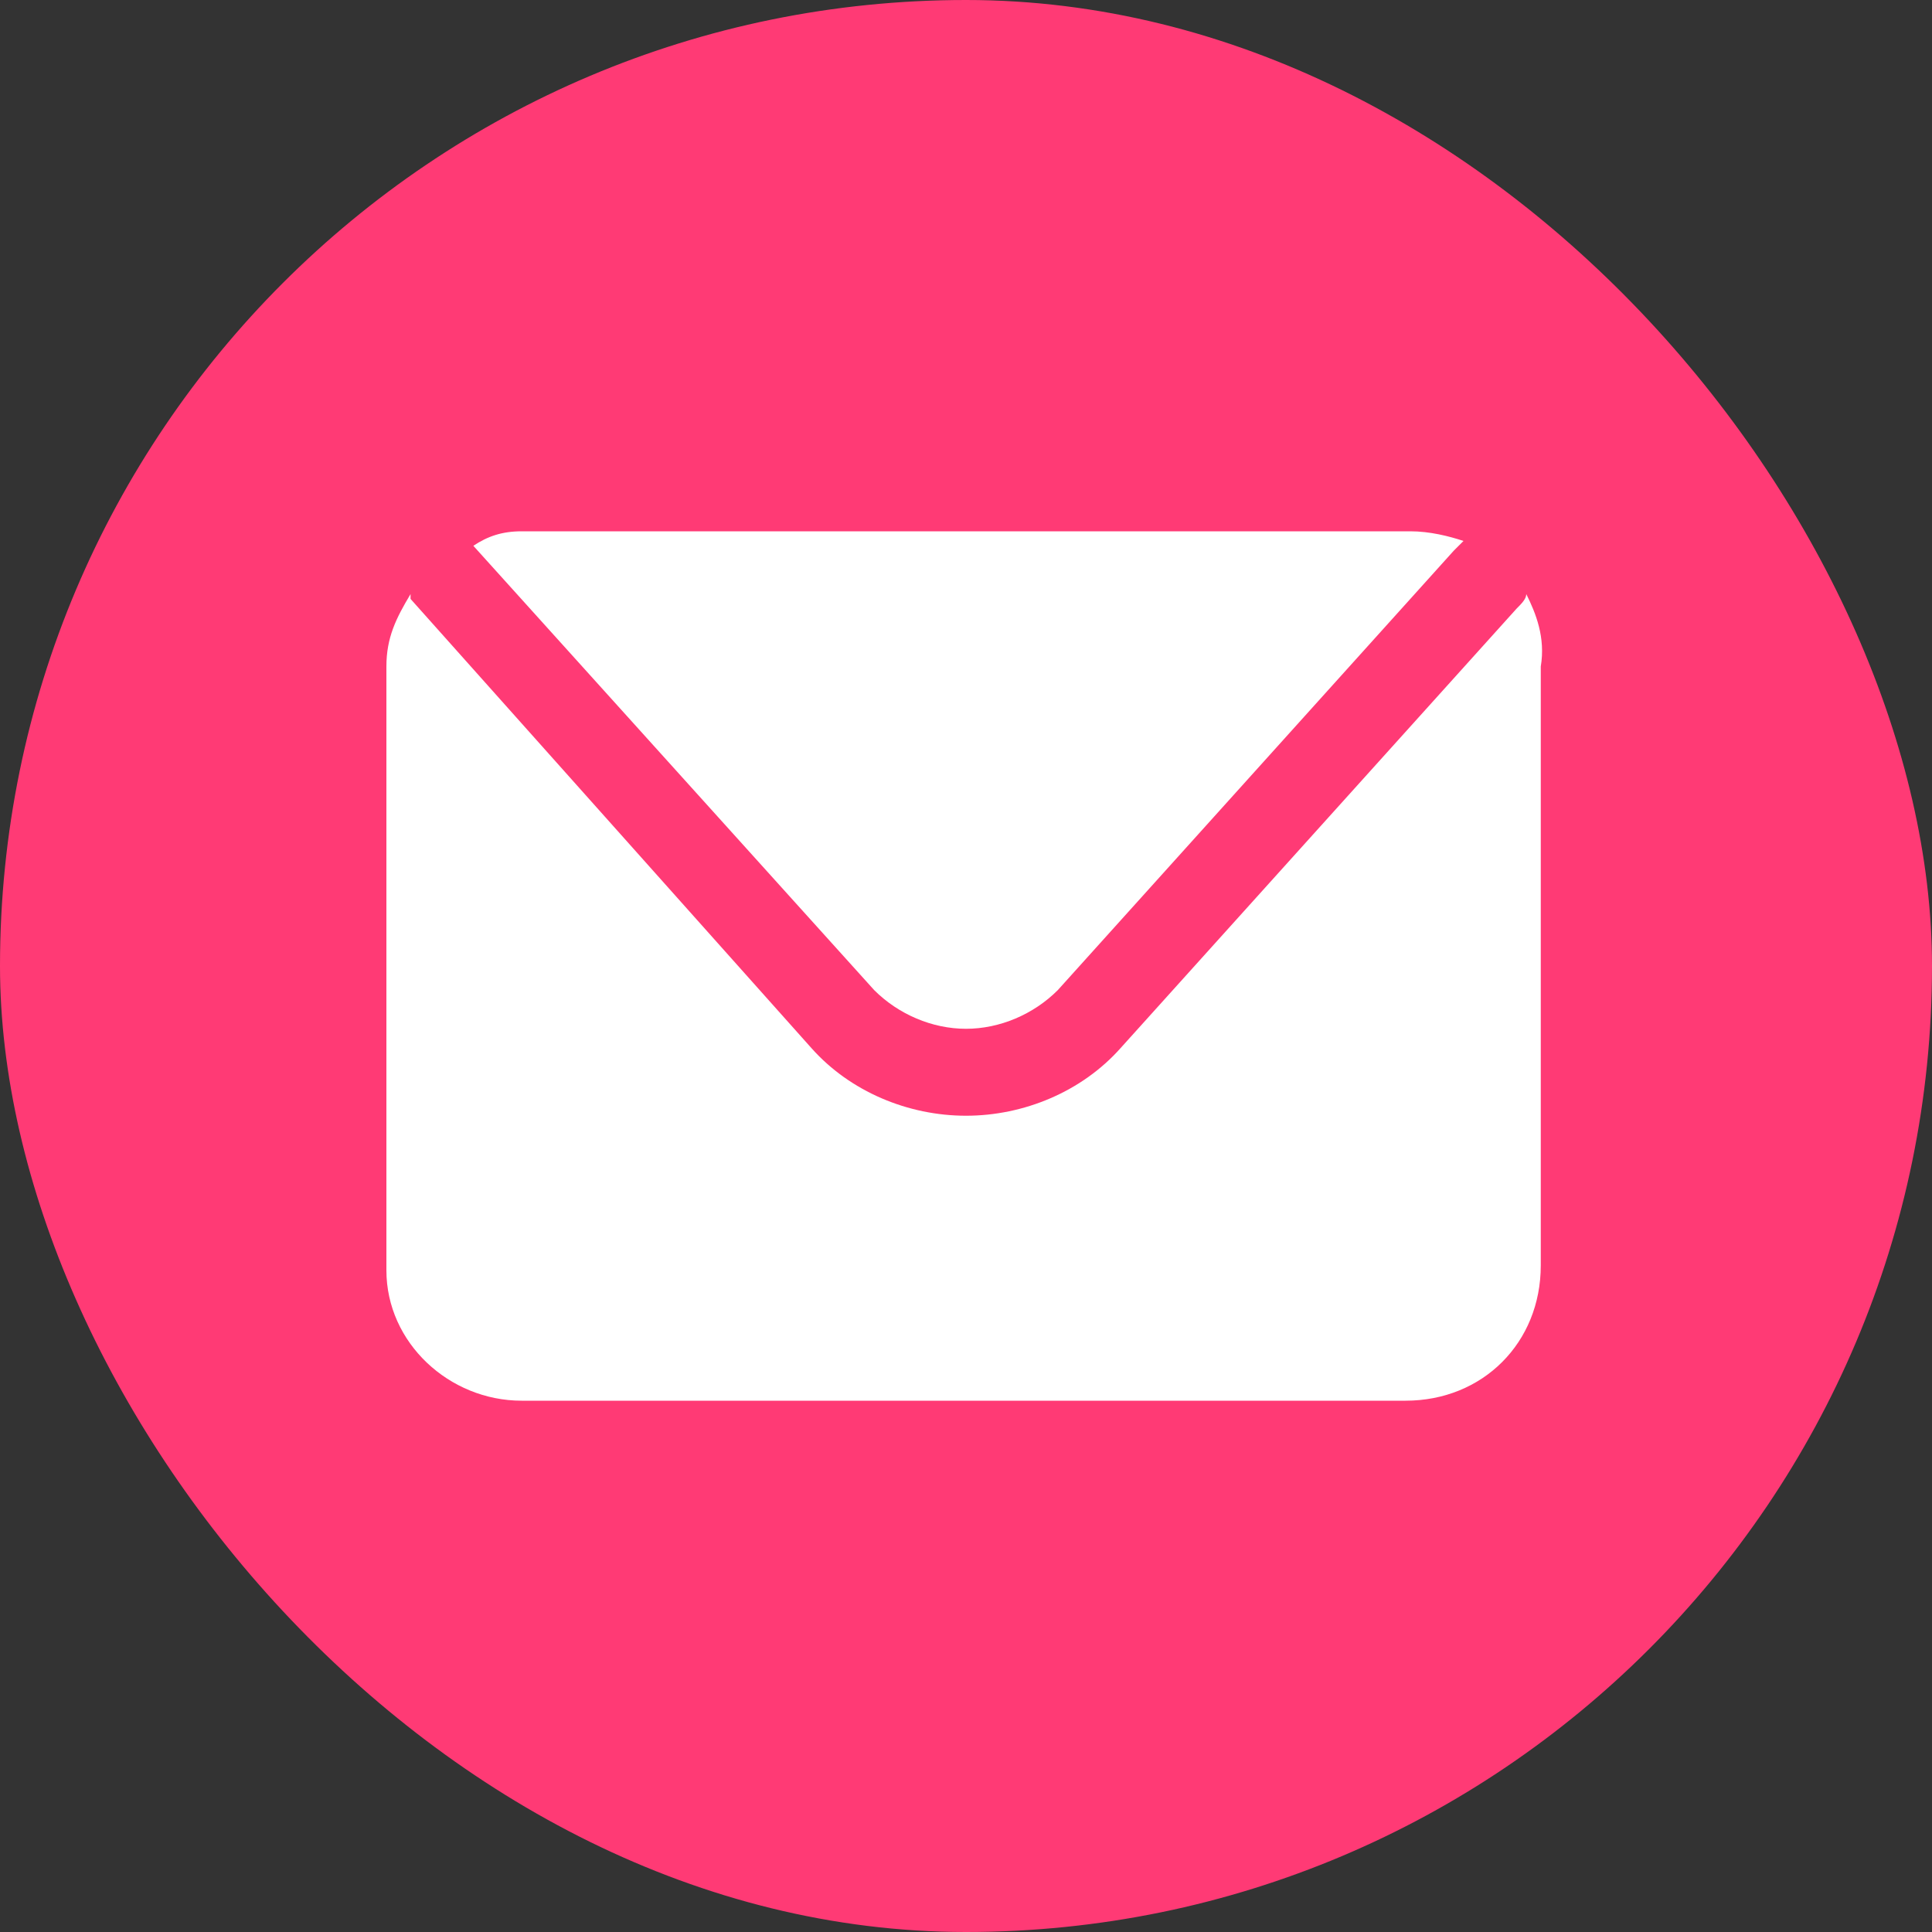
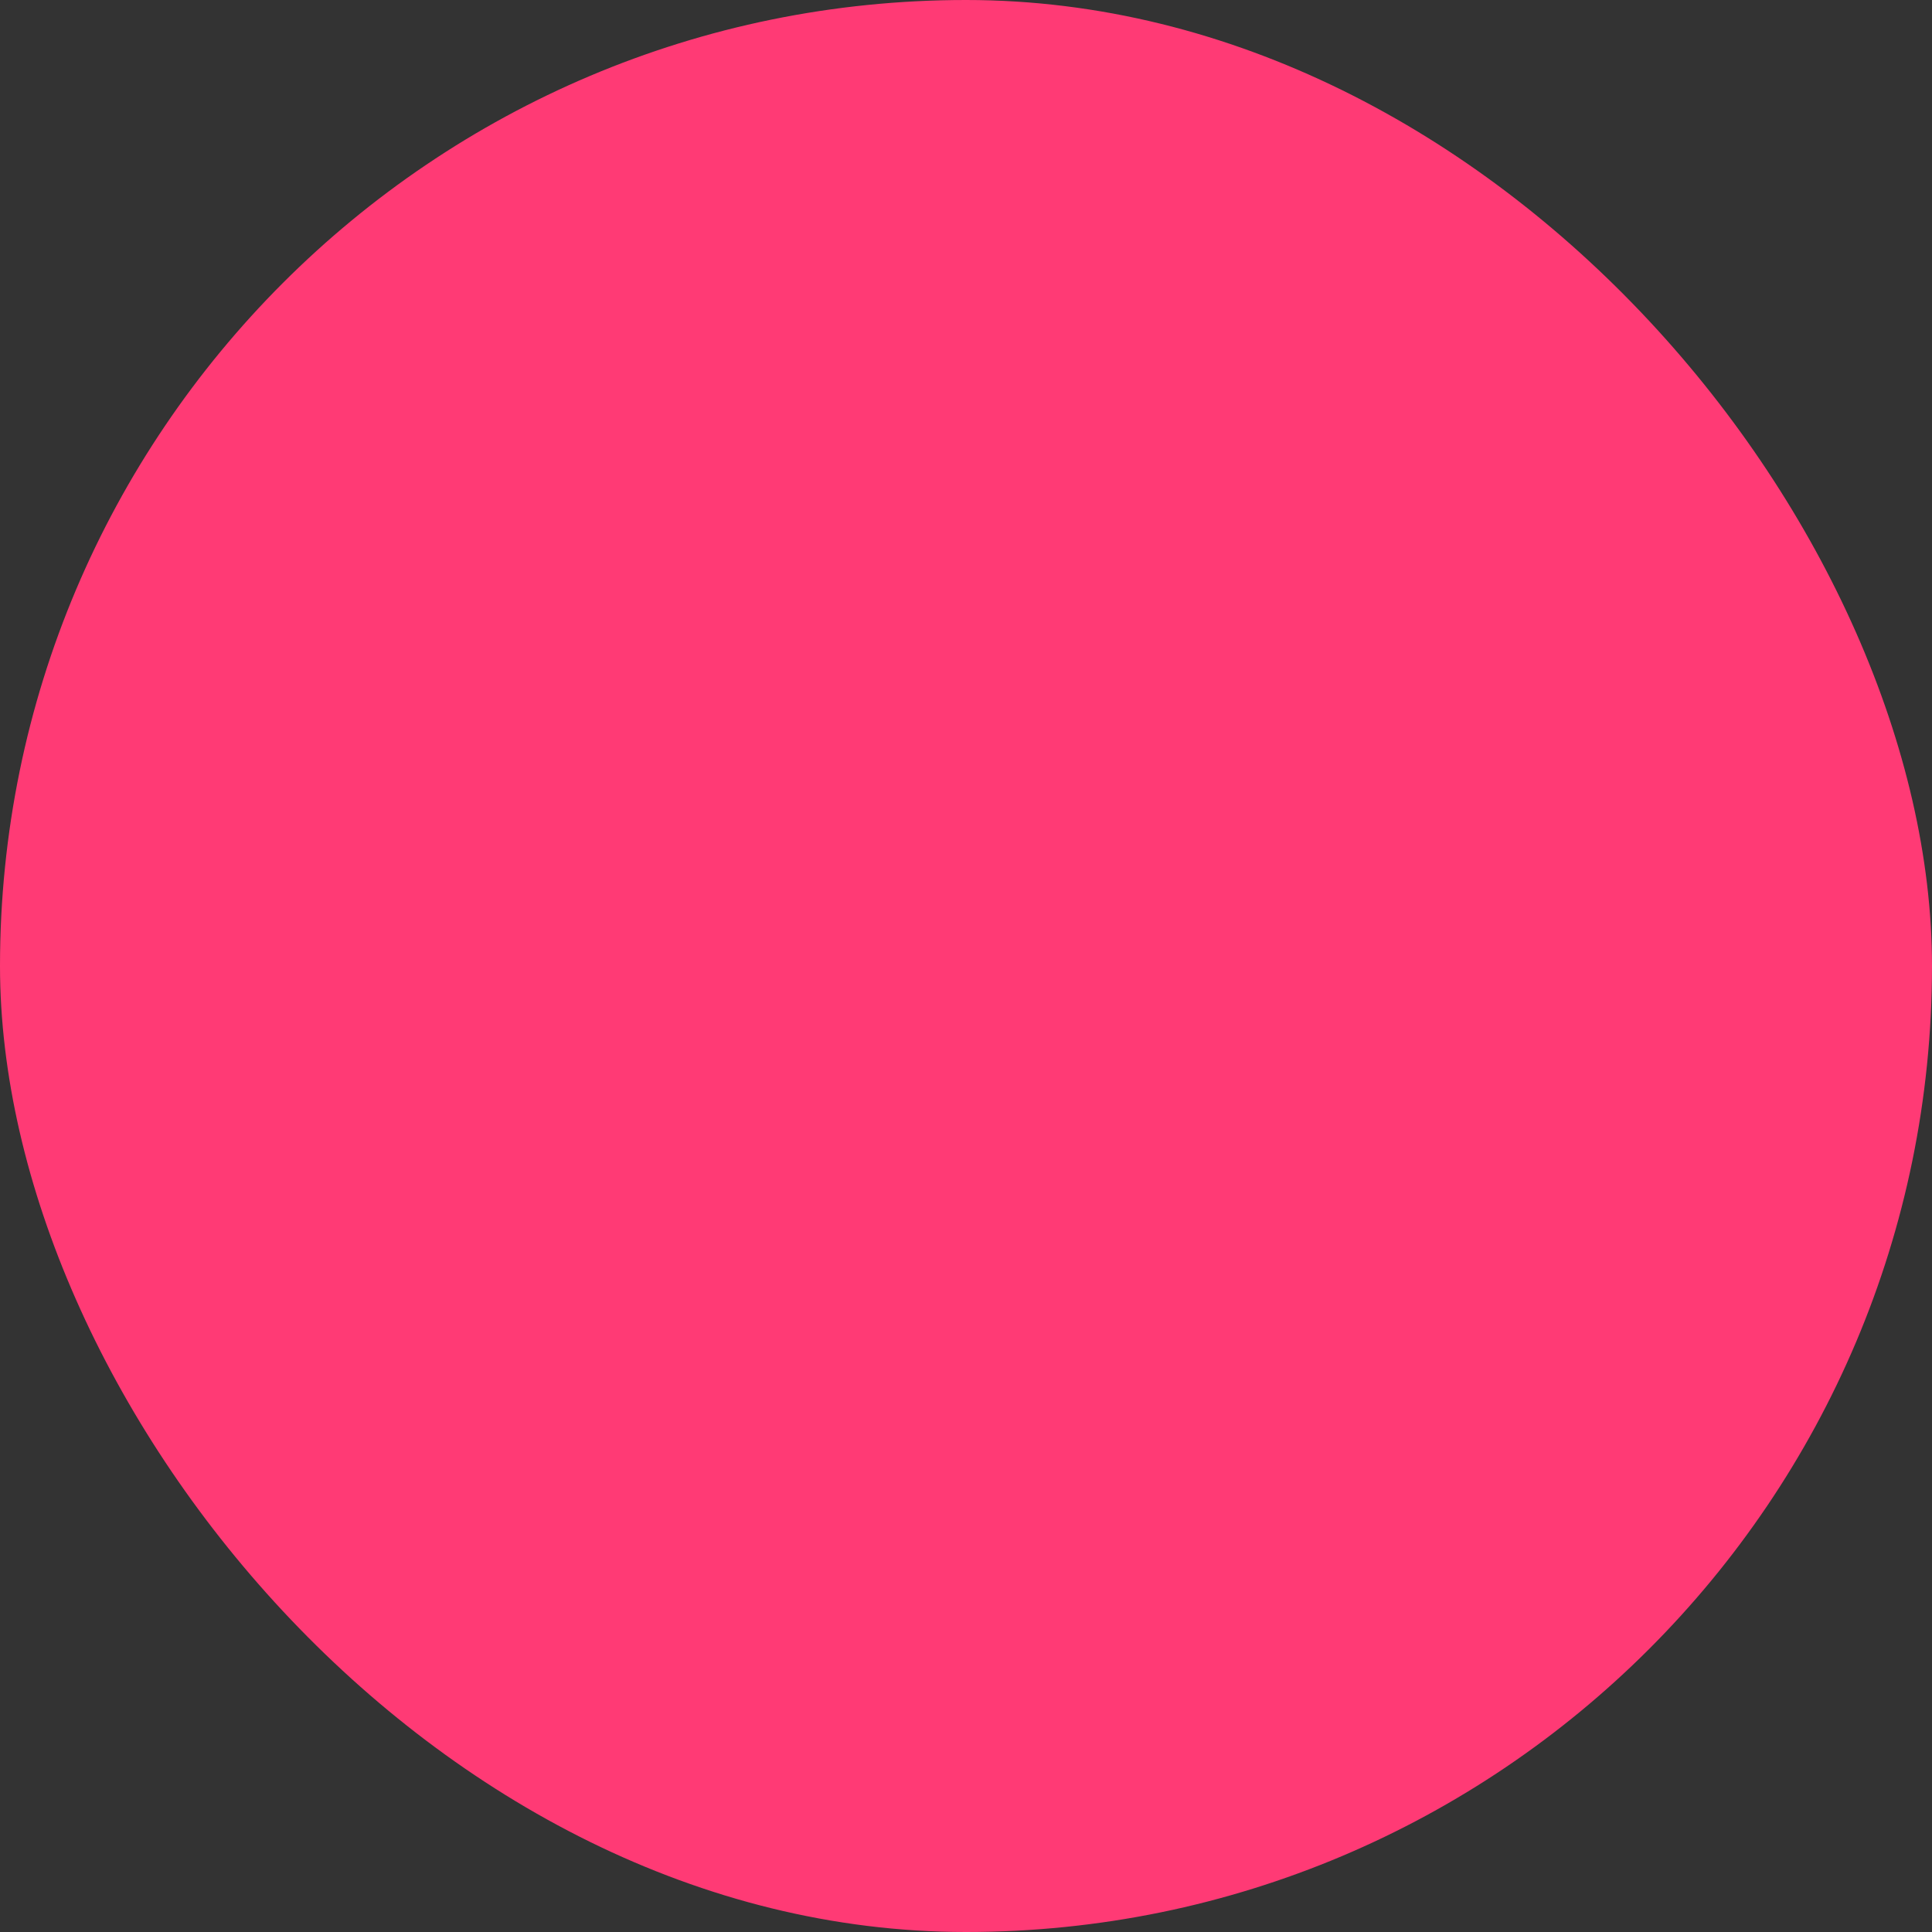
<svg xmlns="http://www.w3.org/2000/svg" width="40" height="40" viewBox="0 0 40 40" fill="none">
  <rect x="0" y="0" width="40" height="40" fill="#333333" stroke="none" />
  <rect width="40" height="40" rx="20" fill="#FF3A75" />
  <g clip-path="url(#clip0_1_22)">
-     <path d="M9.8 11.3L18.1 20.5C18.6 21 19.3 21.3 20 21.3C20.7 21.3 21.4 21 21.9 20.5L30.1 11.4C30.2 11.3 30.2 11.3 30.3 11.2C30 11.1 29.6 11 29.2 11H10.8C10.4 11 10.1 11.1 9.8 11.3C9.8 11.2 9.8 11.2 9.8 11.3Z" fill="white" />
-     <path d="M31.6 12.3C31.6 12.4 31.5 12.5 31.4 12.6L23.2 21.7C22.4 22.6 21.2 23.1 20 23.1C18.8 23.1 17.6 22.6 16.8 21.7L8.5 12.4C8.5 12.4 8.5 12.4 8.5 12.3C8.2 12.8 8 13.2 8 13.8V26.3C8 27.8 9.3 29 10.8 29H29.1C30.7 29 31.9 27.8 31.9 26.2V13.8C32 13.2 31.8 12.7 31.6 12.3Z" fill="white" />
-   </g>
+     </g>
  <defs>
    <clipPath id="clip0_1_22">
      <rect width="24" height="18" fill="white" transform="translate(8 11)" />
    </clipPath>
  </defs>
</svg>